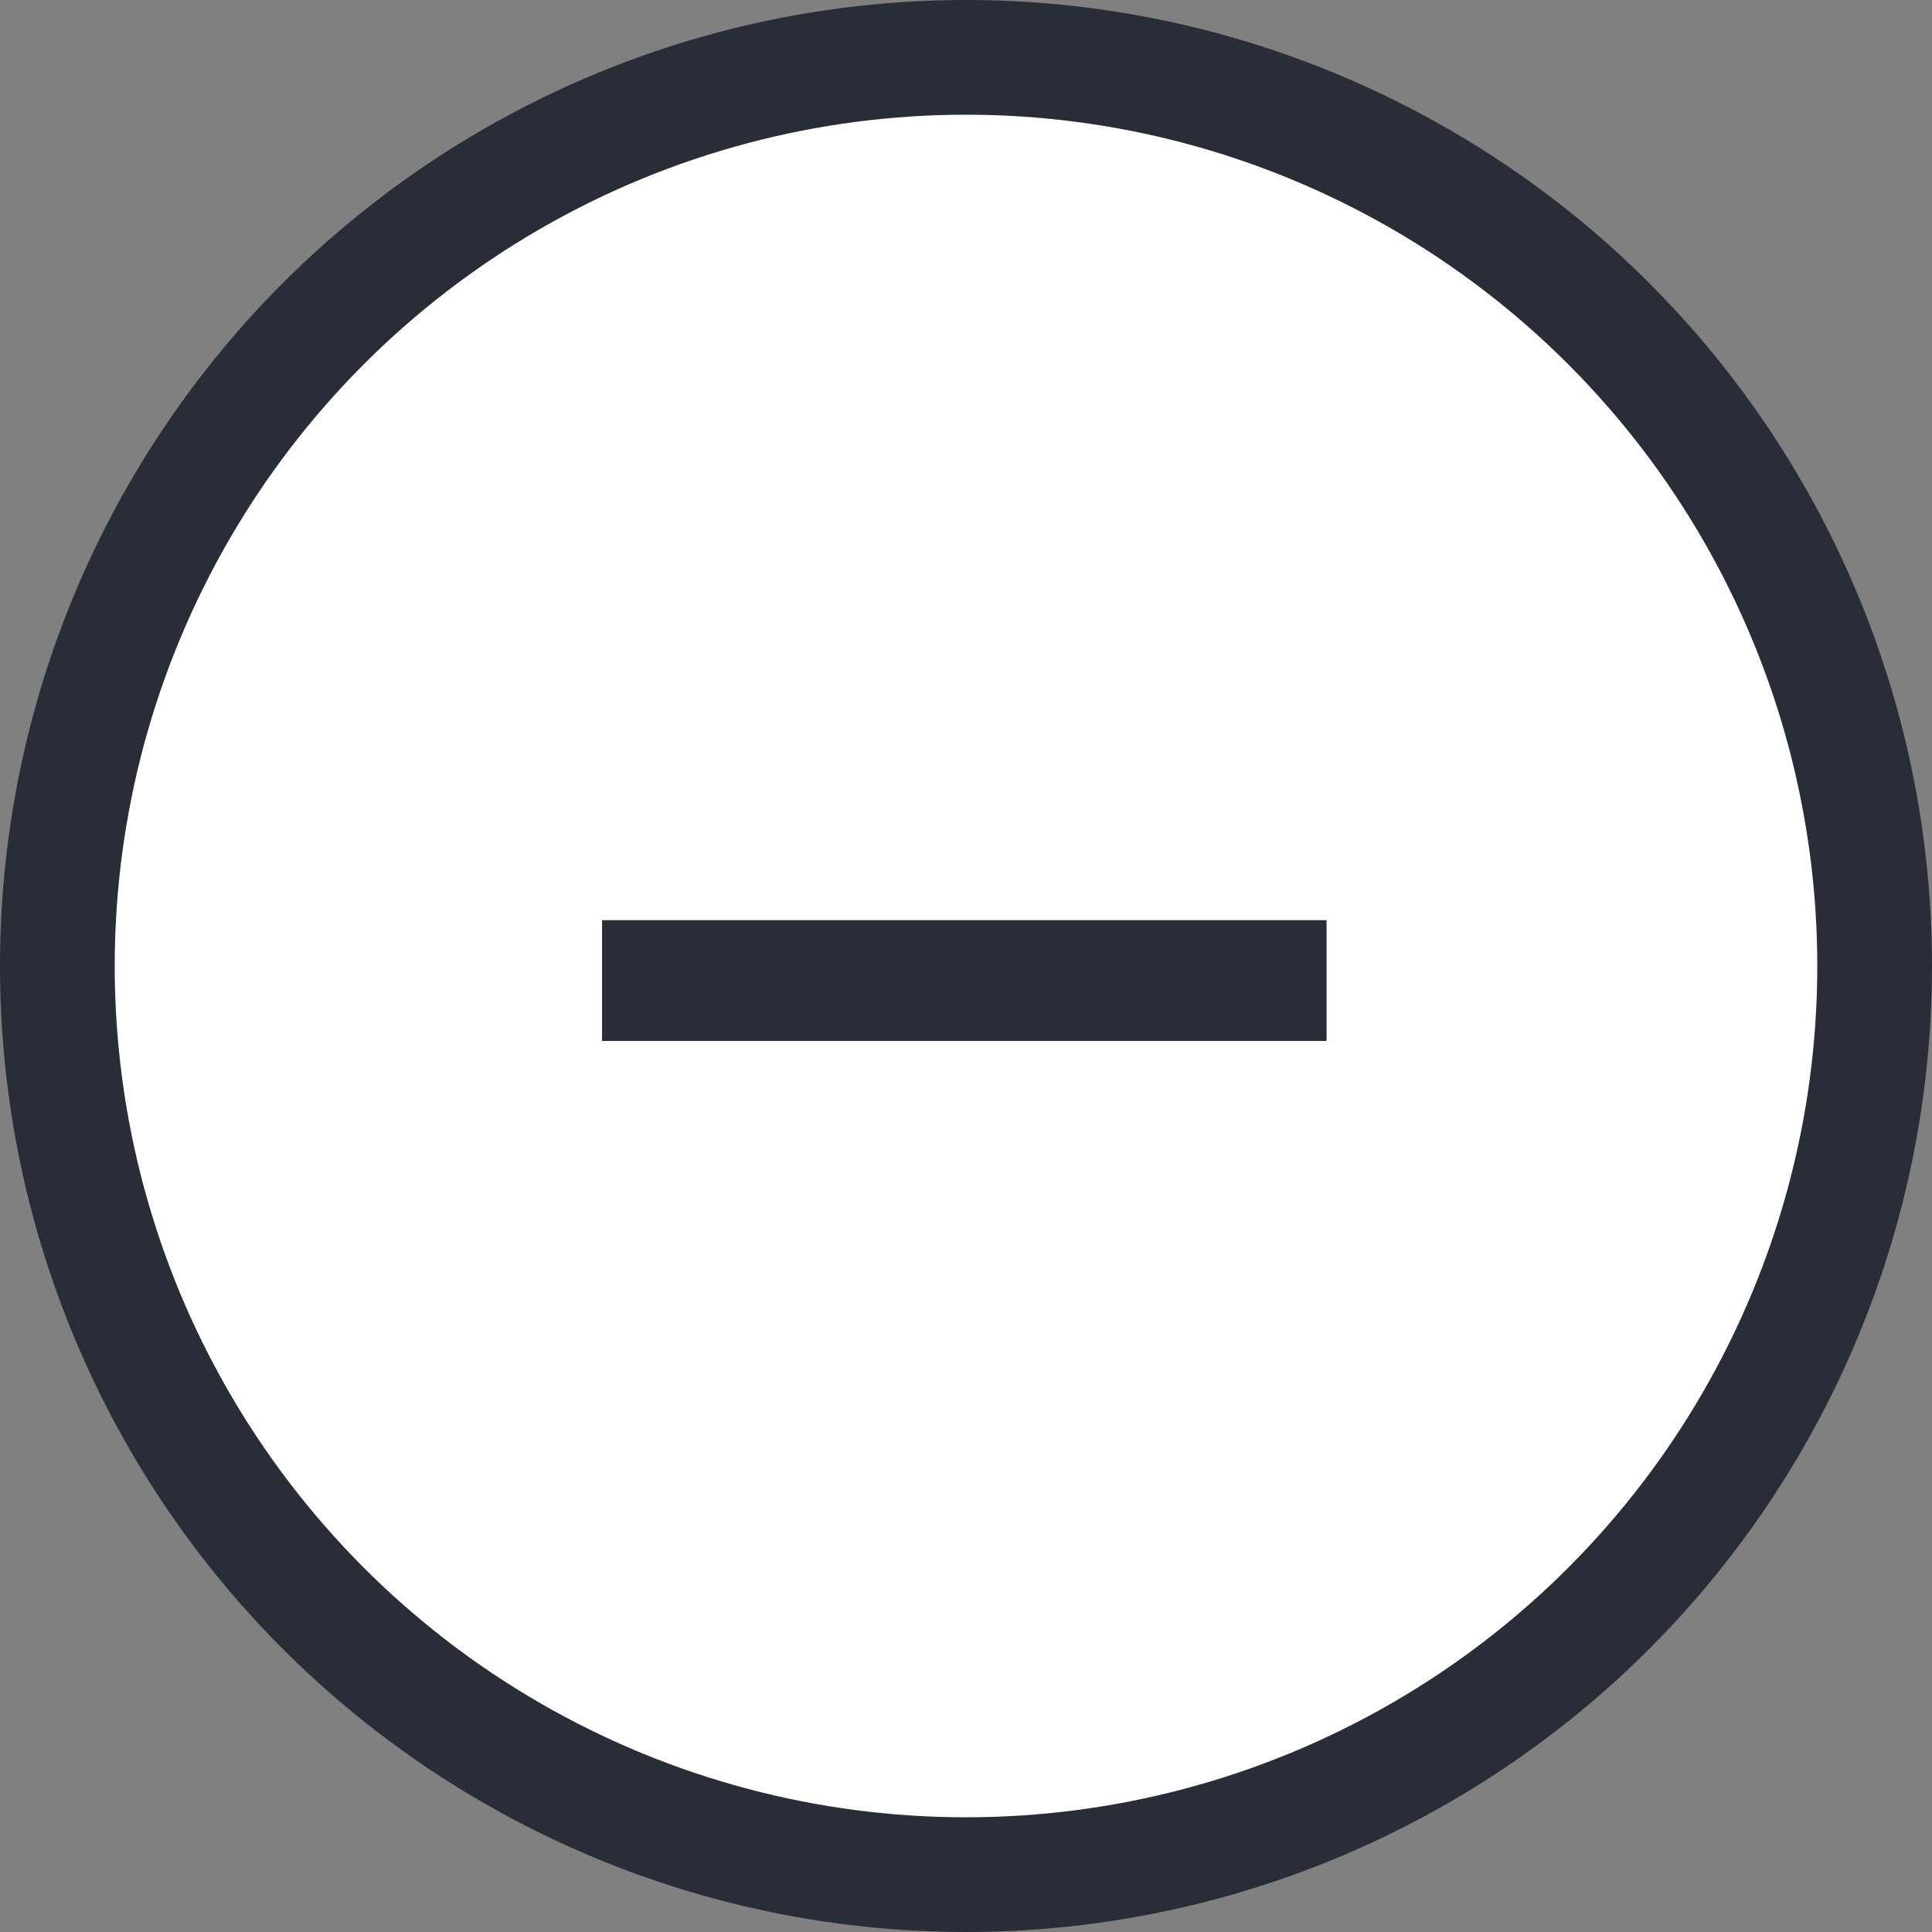
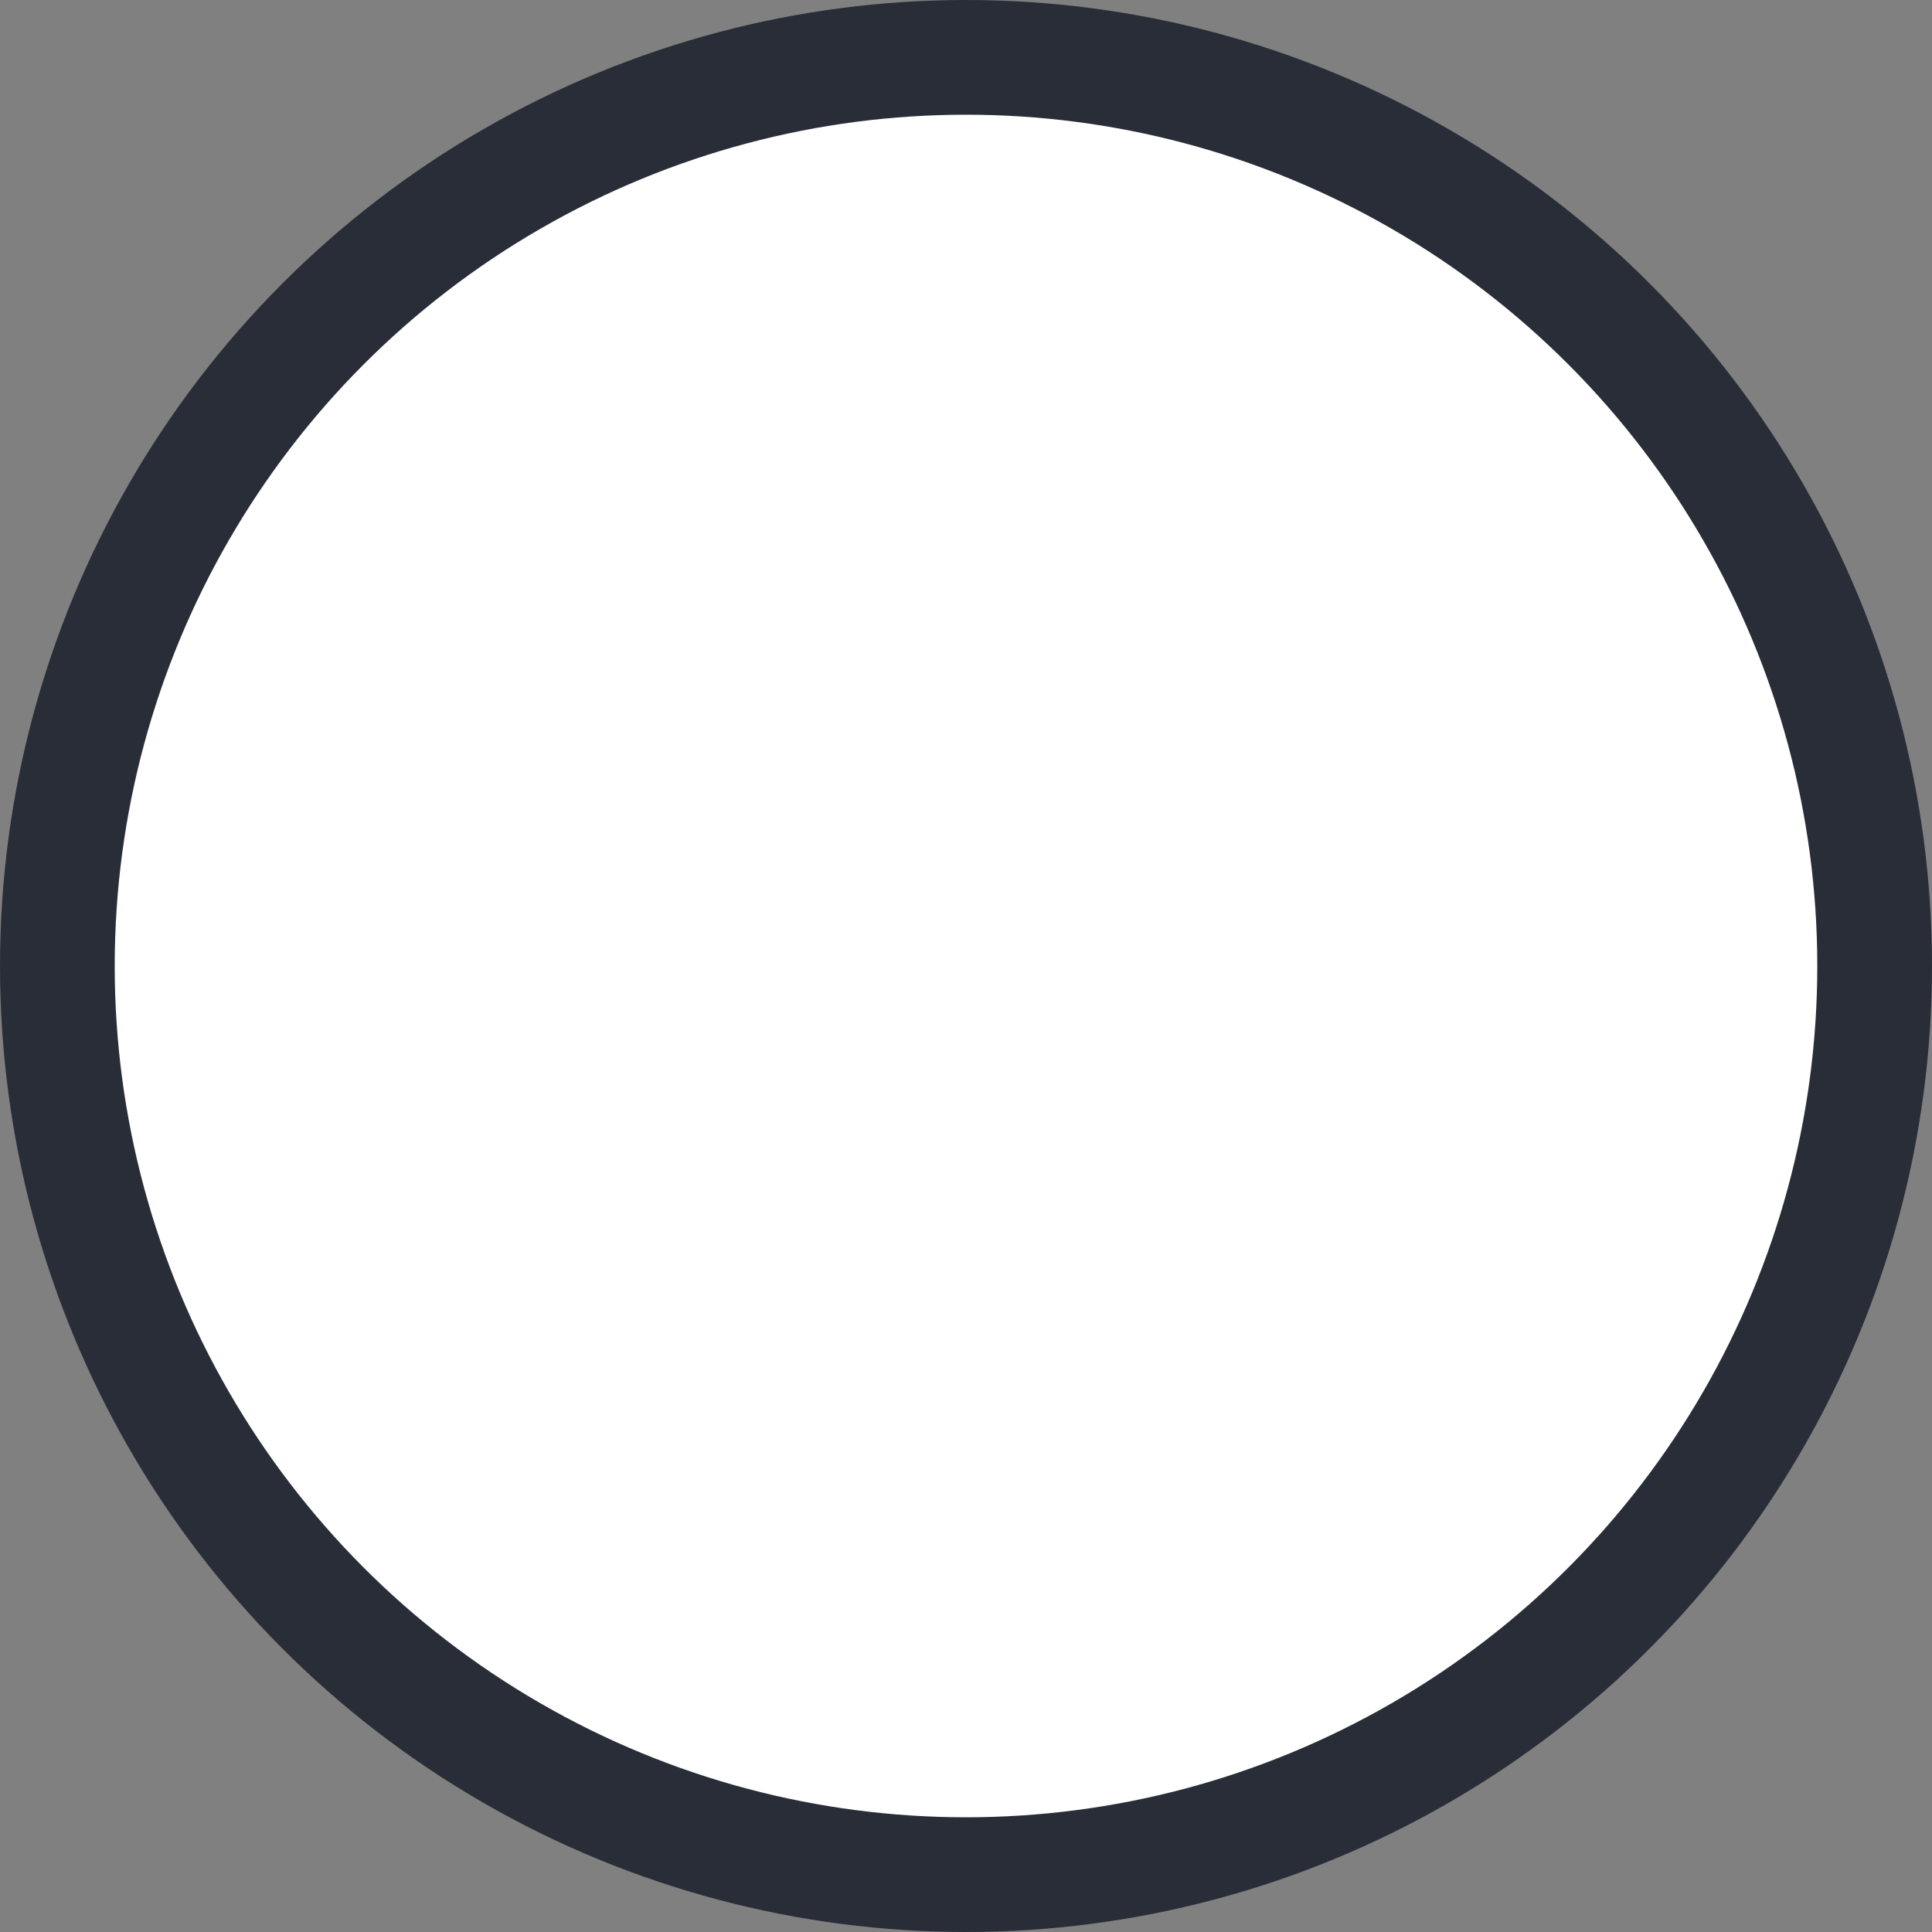
<svg xmlns="http://www.w3.org/2000/svg" version="1.1" id="Component_66_8" x="0" y="0" viewBox="0 0 32 32" xml:space="preserve">
  <rect x="0" y="0" width="32" height="32" fill="#808080" stroke="none" />
  <style>.st0{fill:#282d37}</style>
  <circle class="st0" cx="16" cy="16" r="16" />
  <circle cx="16" cy="16" r="14.1" fill="#fff" />
  <g id="_" transform="translate(10.072 9.541)">
-     <path id="Union_1" class="st0" d="M11.9 5.7v2h-12v-2h12z" />
-   </g>
+     </g>
</svg>